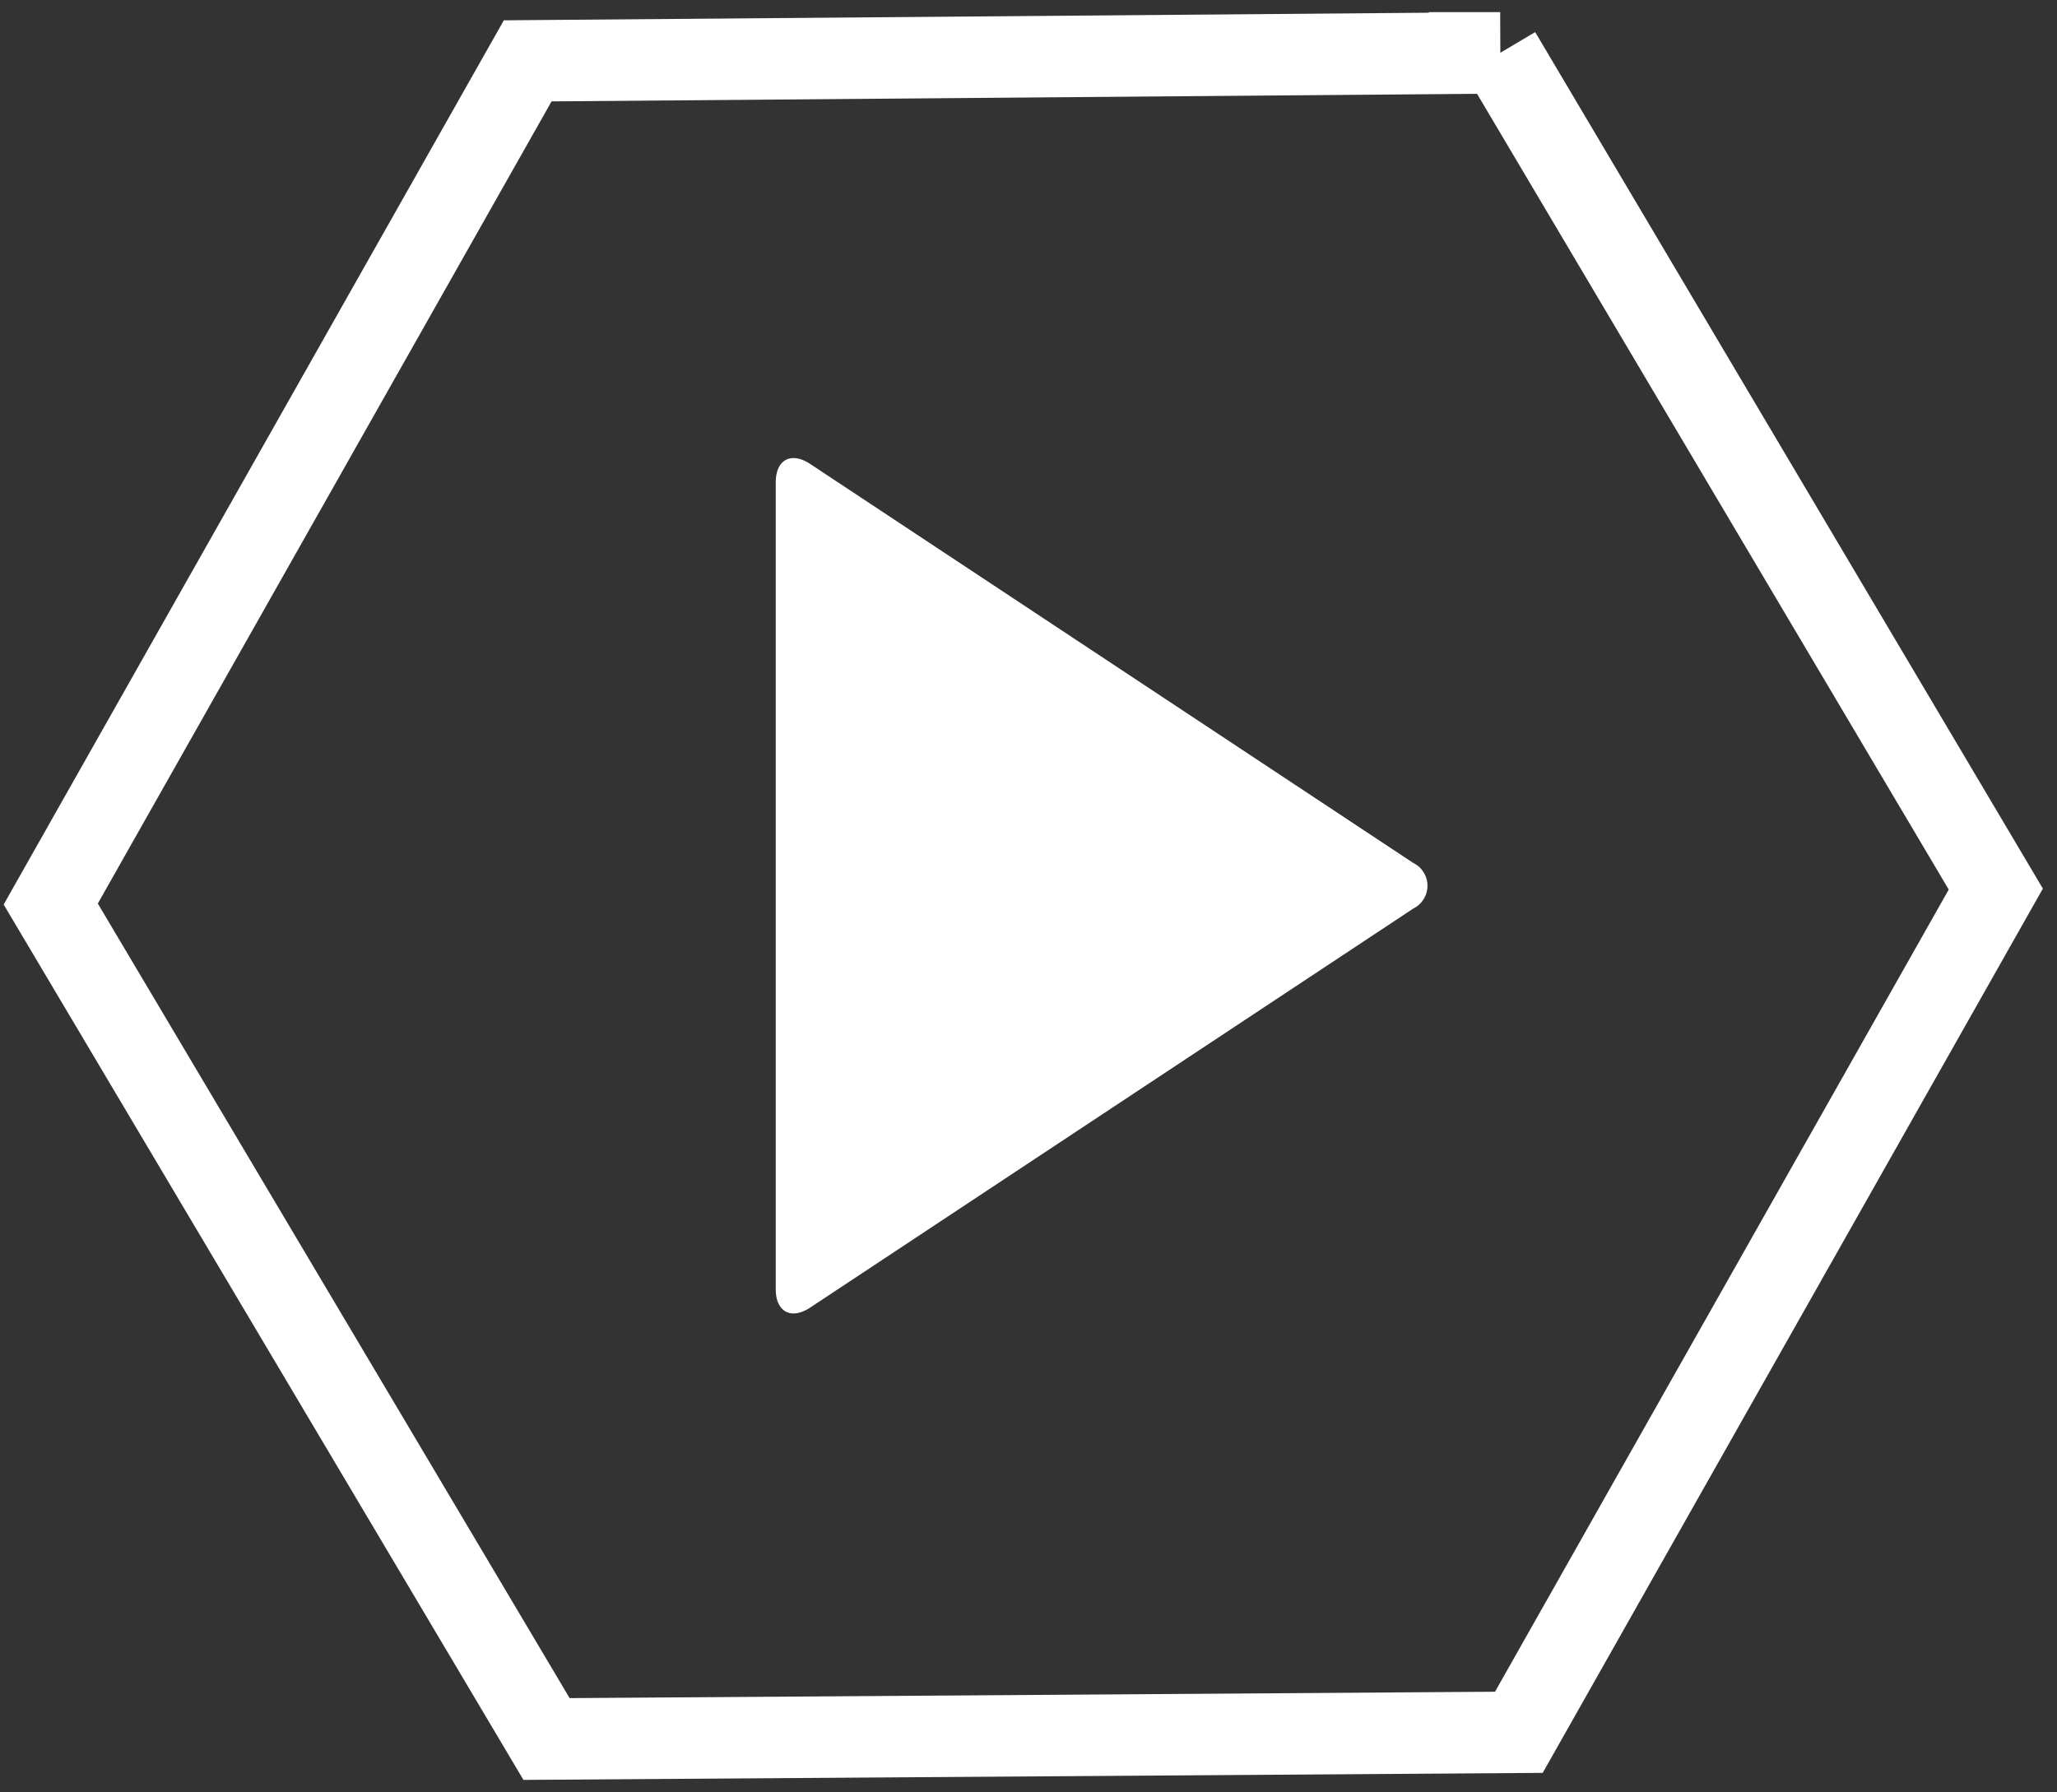
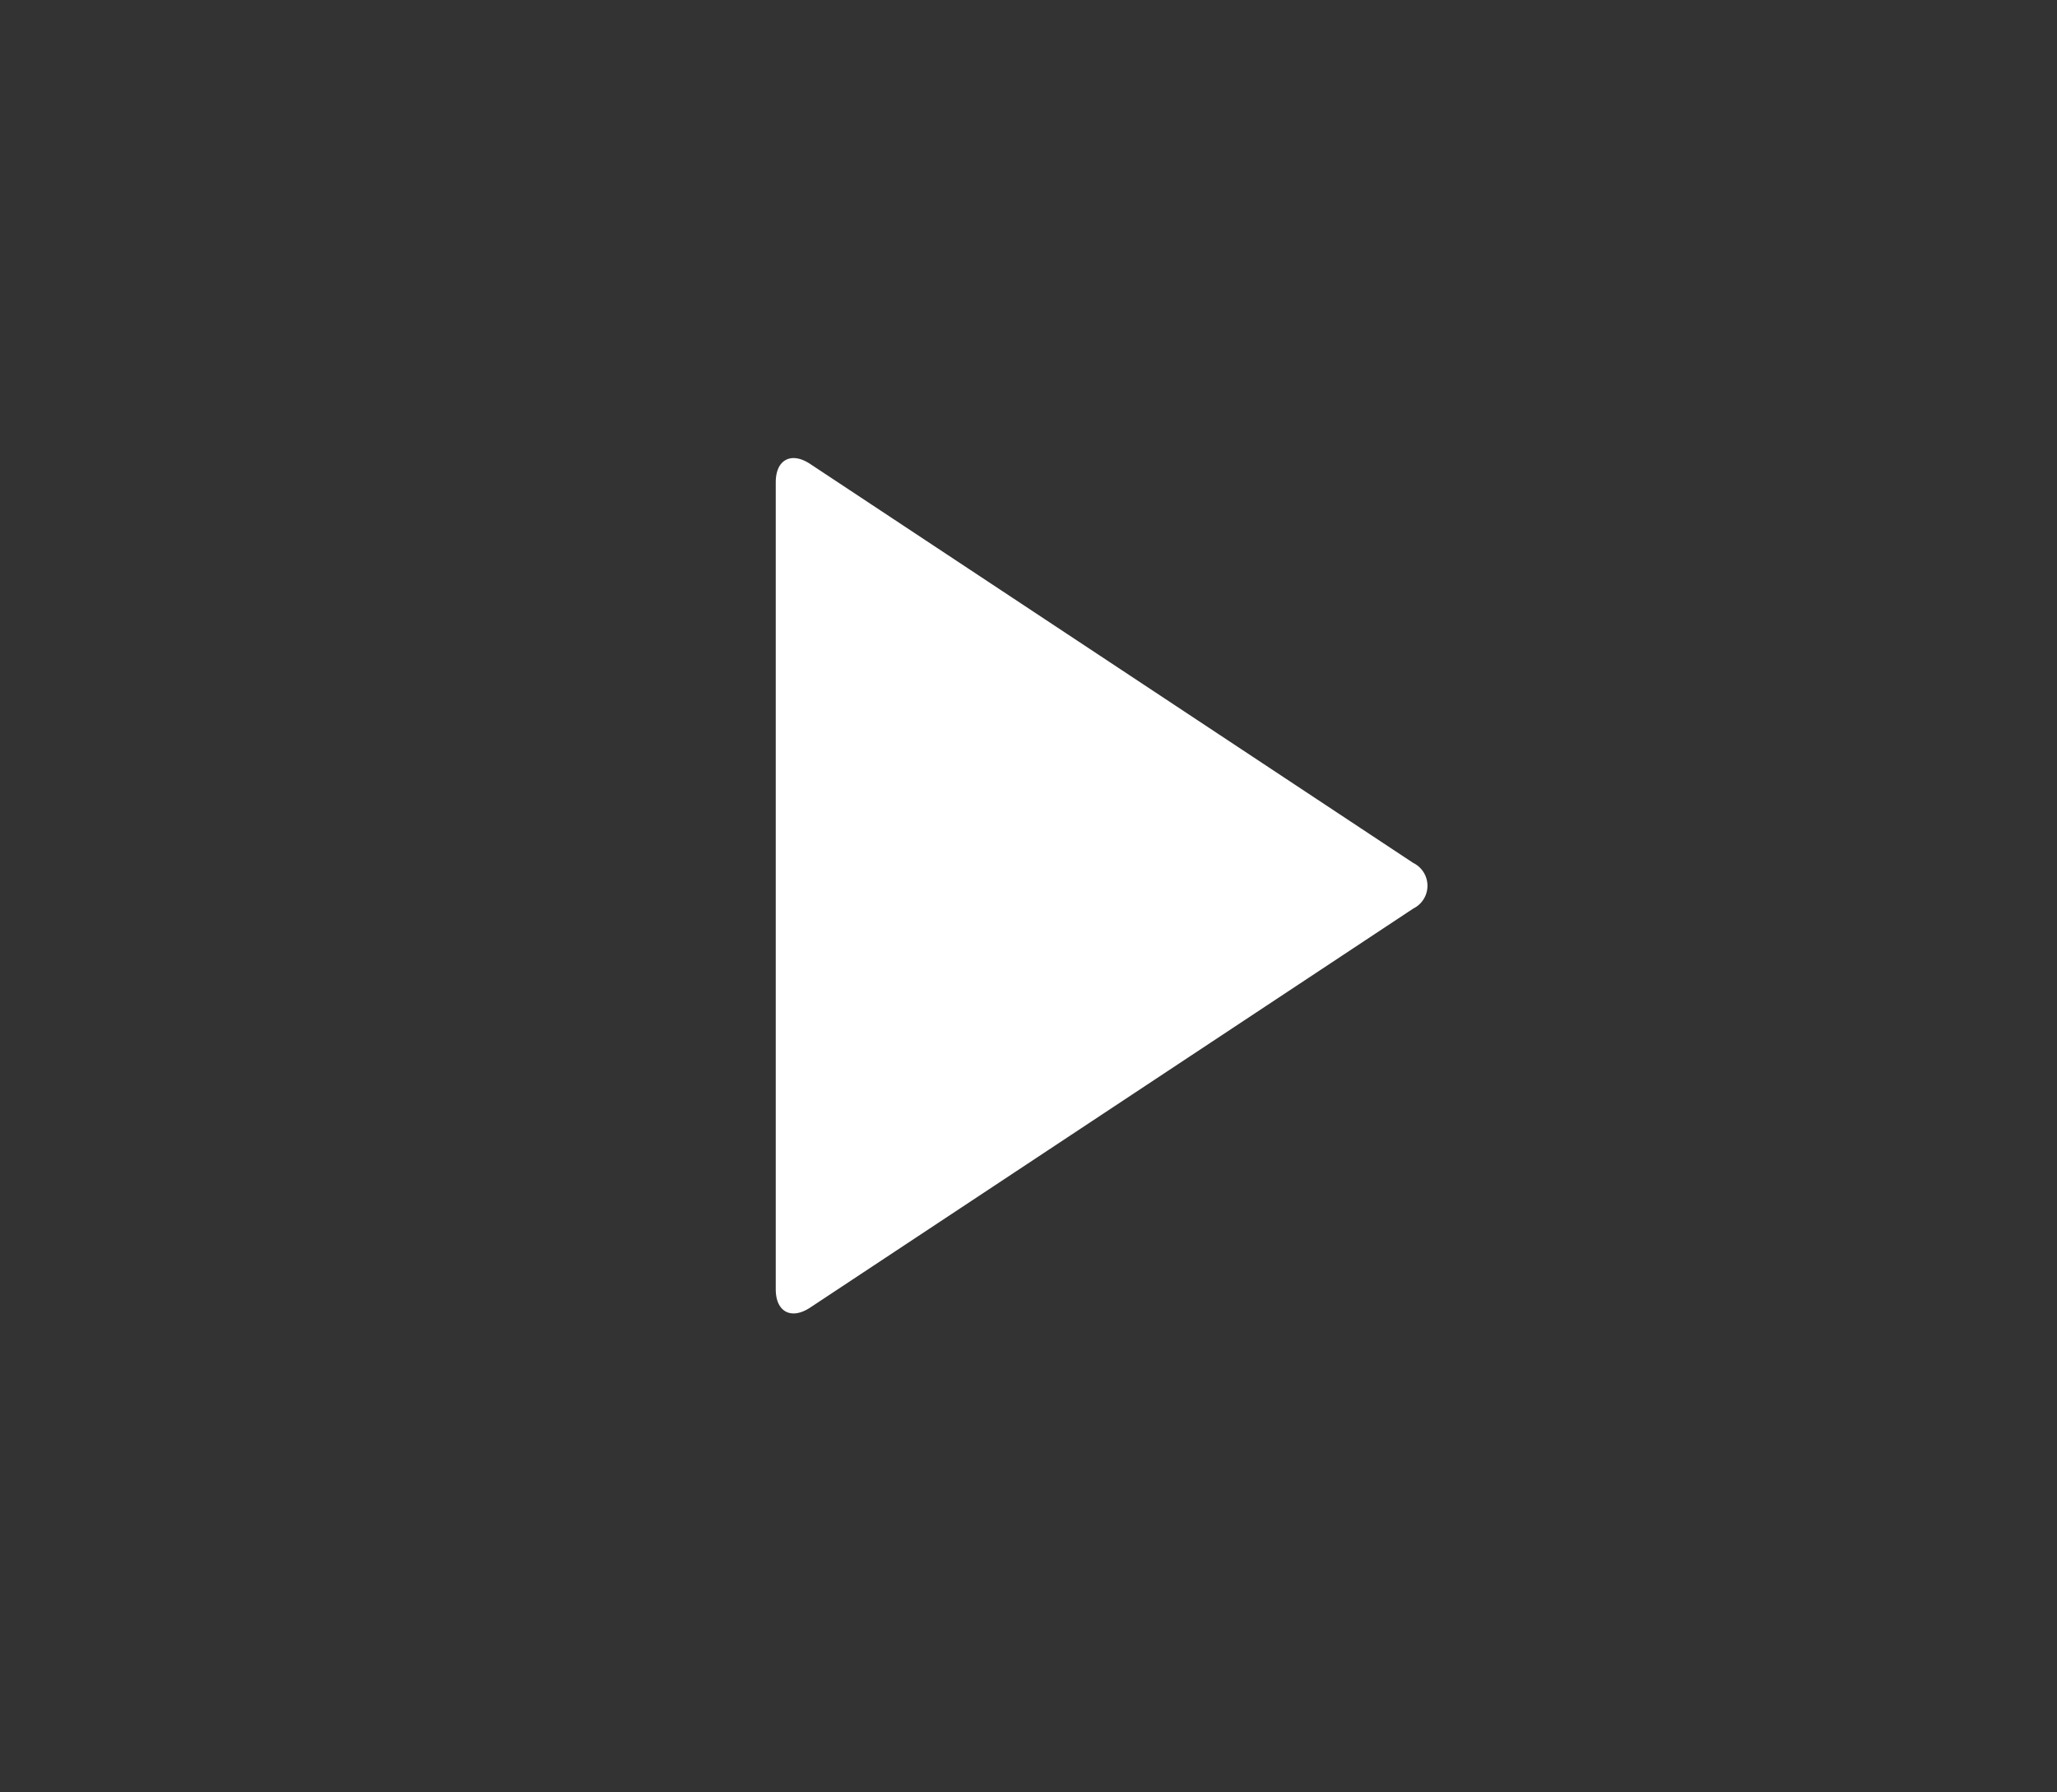
<svg xmlns="http://www.w3.org/2000/svg" width="101" height="88">
  <rect width="100%" height="100%" fill="#333333" stroke="none" />
  <g fill="none" fill-rule="evenodd">
-     <path d="M73.658 2.596l24.337 41.06L74.577 85.06l-47.742.329L2.491 44.39 25.91 2.988l47.75-.392z" stroke="#FFF" stroke-width="4" />
    <path d="M69.393 42.373a1.248 1.248 0 010 2.239L39.78 64.205c-.93.615-1.69.212-1.69-.898V23.678c0-1.11.76-1.512 1.69-.897l29.612 19.592z" fill="#FFF" fill-rule="nonzero" />
  </g>
</svg>